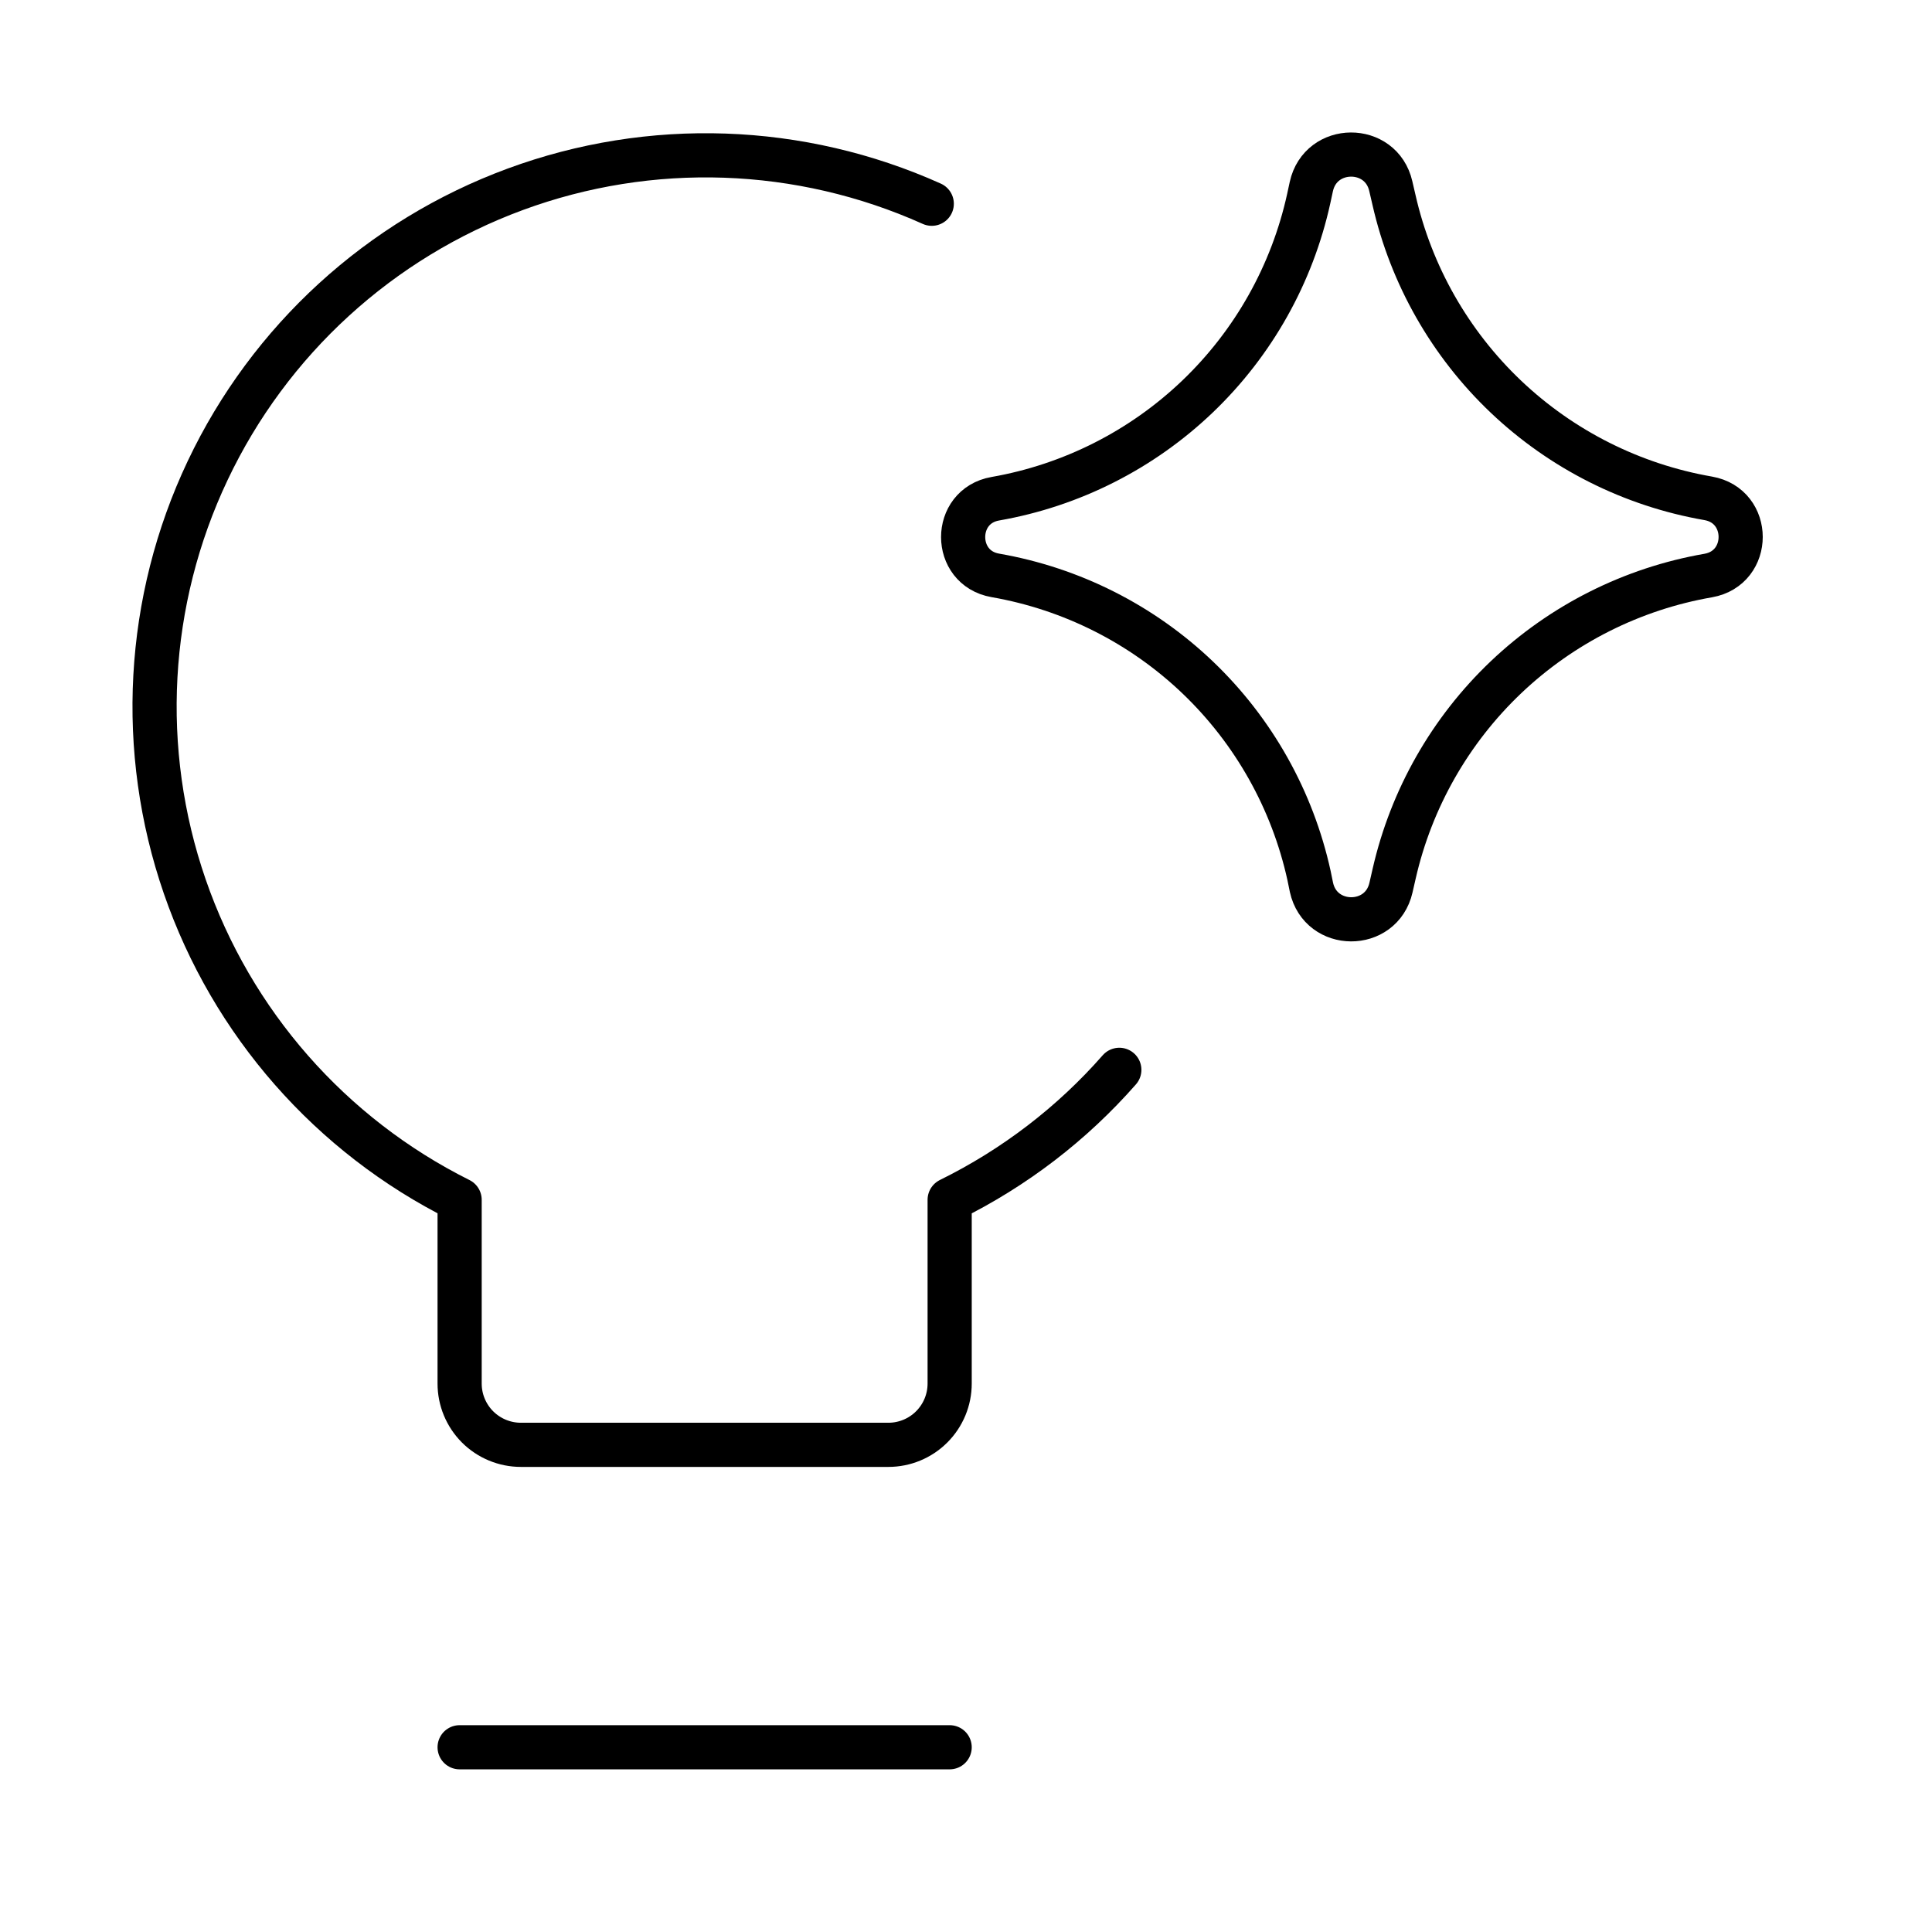
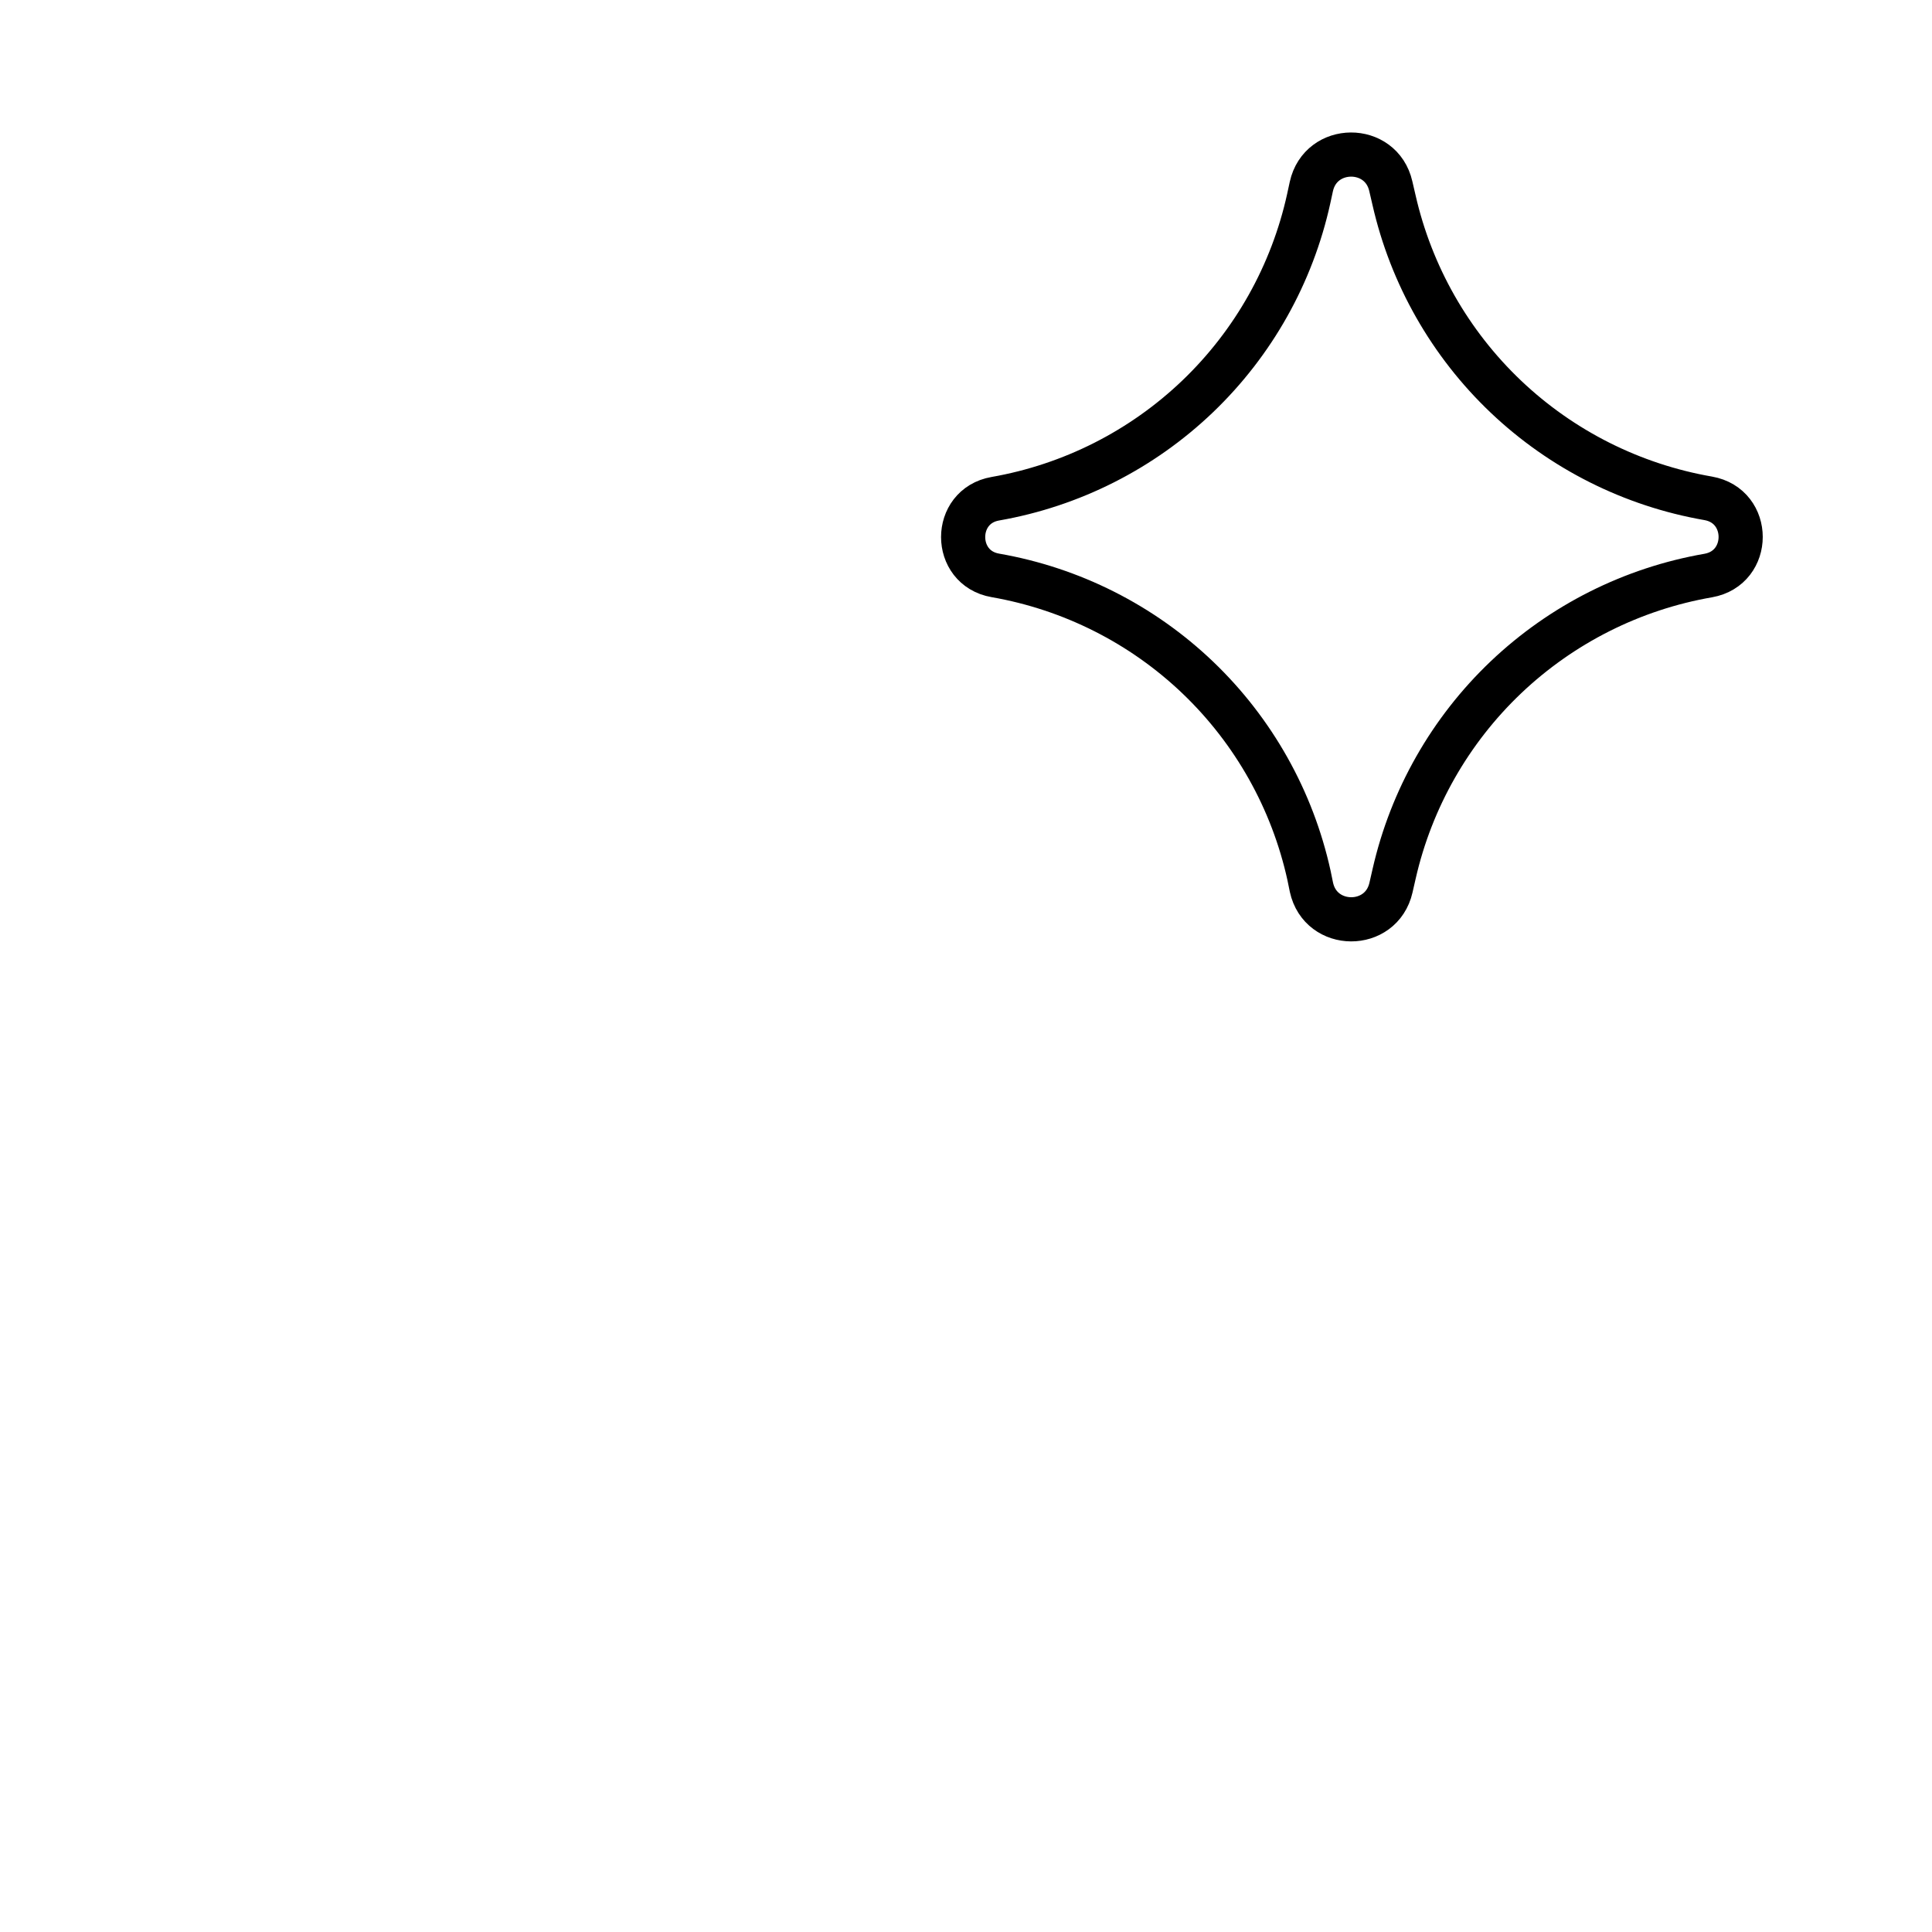
<svg xmlns="http://www.w3.org/2000/svg" width="50" height="50" viewBox="0 0 50 50" fill="none">
-   <path d="M28.968 27.687C27.744 29.082 26.254 30.224 24.577 31.051V35.807C24.577 36.227 24.41 36.63 24.112 36.928C23.815 37.225 23.412 37.392 22.991 37.392H13.48C13.06 37.392 12.657 37.225 12.359 36.928C12.062 36.63 11.895 36.227 11.895 35.807V31.051C8.555 29.384 6.001 26.473 4.782 22.944C3.563 19.416 3.776 15.549 5.375 12.176C6.974 8.802 9.832 6.19 13.335 4.899C16.838 3.608 20.708 3.743 24.114 5.273M11.895 45.219H24.577" stroke="black" stroke-width="1.143" stroke-linecap="round" stroke-linejoin="round" />
  <path d="M25.76 14.891C24.648 14.698 24.648 13.1 25.76 12.907C27.73 12.562 29.553 11.64 30.997 10.257C32.441 8.874 33.441 7.092 33.87 5.139L33.937 4.829C34.178 3.729 35.744 3.722 35.994 4.819L36.077 5.177C36.52 7.123 37.528 8.894 38.975 10.268C40.422 11.641 42.243 12.556 44.209 12.897C45.328 13.094 45.328 14.698 44.209 14.895C42.244 15.236 40.423 16.152 38.977 17.525C37.531 18.899 36.523 20.669 36.08 22.614L35.998 22.973C35.747 24.07 34.181 24.063 33.94 22.963L33.877 22.656C33.447 20.702 32.446 18.92 31.001 17.537C29.555 16.154 27.731 15.235 25.76 14.891Z" stroke="black" stroke-width="1.143" stroke-linecap="round" stroke-linejoin="round" />
</svg>